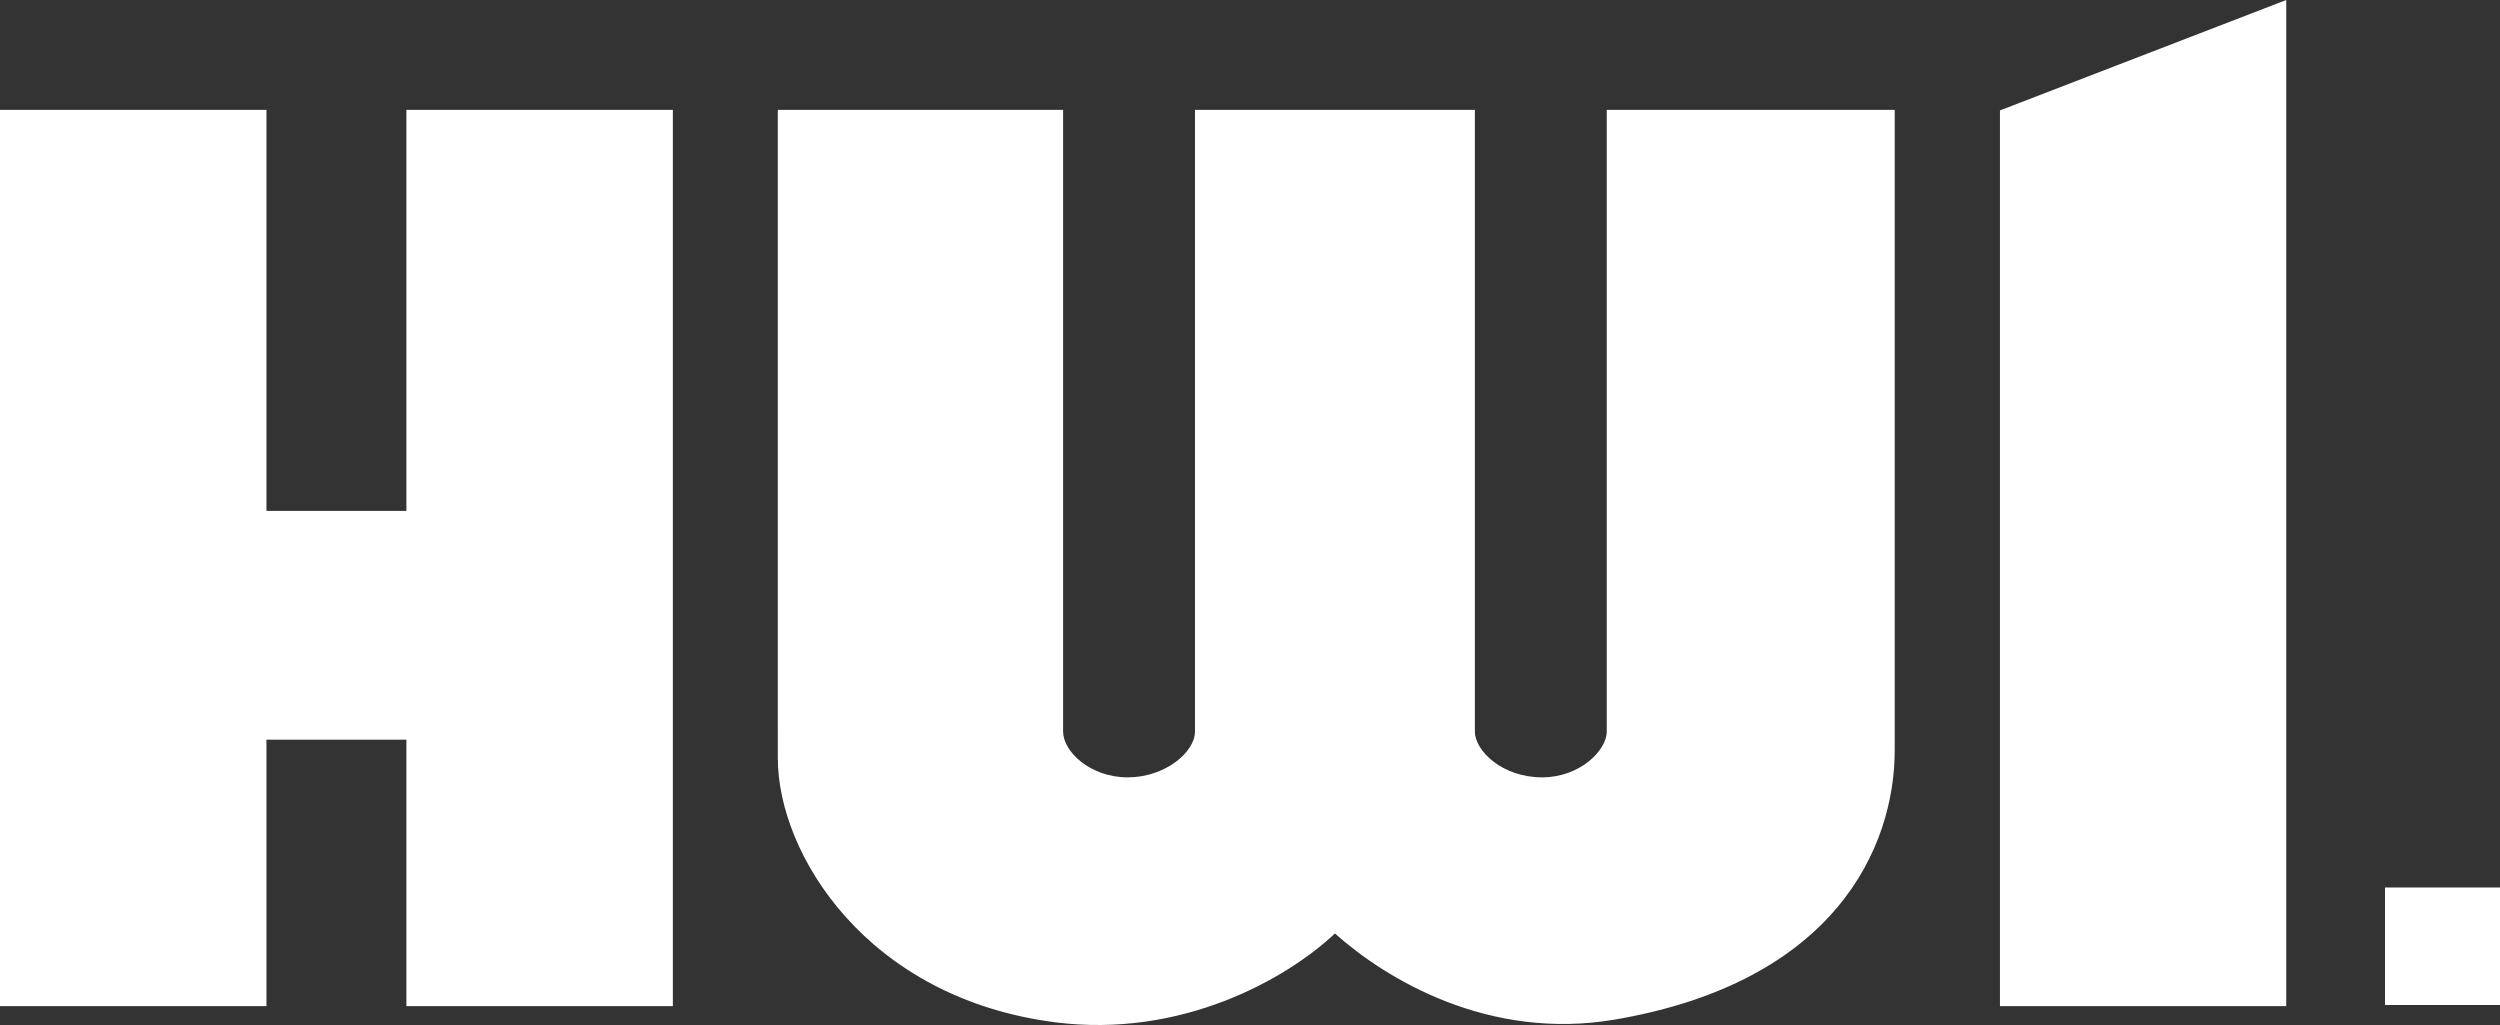
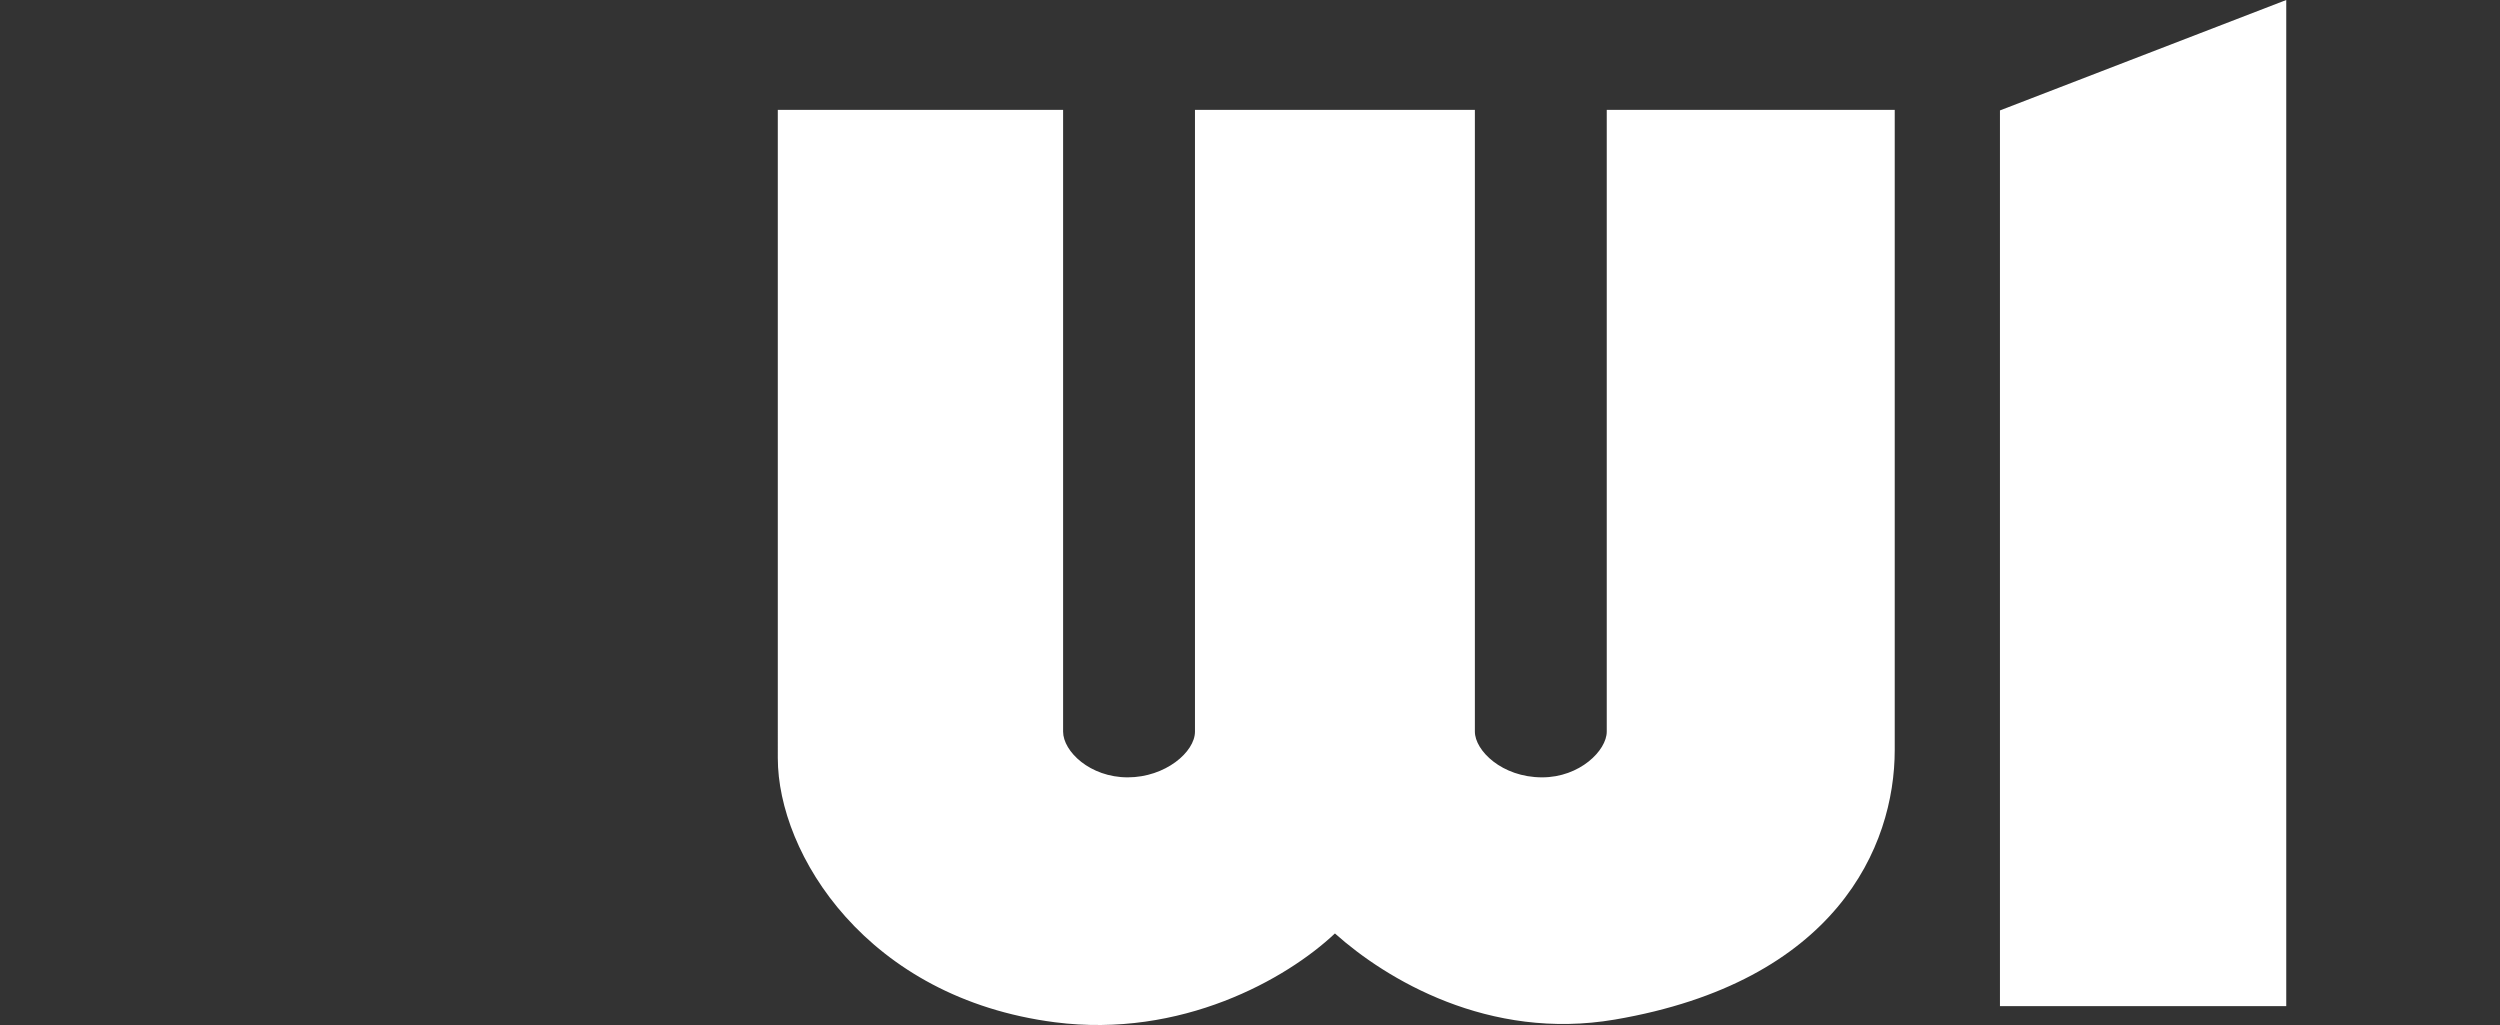
<svg xmlns="http://www.w3.org/2000/svg" id="Camada_2" data-name="Camada 2" viewBox="0 0 1000 410">
  <rect x="0" y="0" width="1000" height="410" fill="#333333" stroke="none" />
  <defs>
    <style>
      .cls-1 {
        fill: #fff;
      }
    </style>
  </defs>
  <g id="Camada_1-2" data-name="Camada 1">
    <g>
      <path class="cls-1" d="M451.08,310.94c15.07,0,26.91-10.16,26.91-18.3V43.95h111.96v248.69c0,7.54,10.77,18.3,26.91,18.3,15.07,0,25.84-10.77,25.84-18.3V43.95h115.19v256.03c0,38.86-23.68,92.78-111.96,107.85-50.43,8.61-91.51-16.15-111.96-34.45-19.38,18.3-61.49,42.02-111.96,35.53-75.36-9.69-110.89-67.37-110.89-105.66V43.95h114.12v248.69c0,7.92,10.77,18.3,25.84,18.3Z" />
-       <polygon class="cls-1" points="106.58 43.95 106.58 204.36 162.56 204.36 162.56 43.95 269.14 43.95 269.14 402.45 162.56 402.45 162.56 295.87 106.58 295.87 106.58 402.45 0 402.45 0 43.95 106.58 43.95" />
      <polygon class="cls-1" points="914.5 0 914.5 402.45 799.98 402.45 799.98 44.17 914.5 0" />
-       <rect class="cls-1" x="954" y="355" width="46" height="47" />
    </g>
  </g>
</svg>